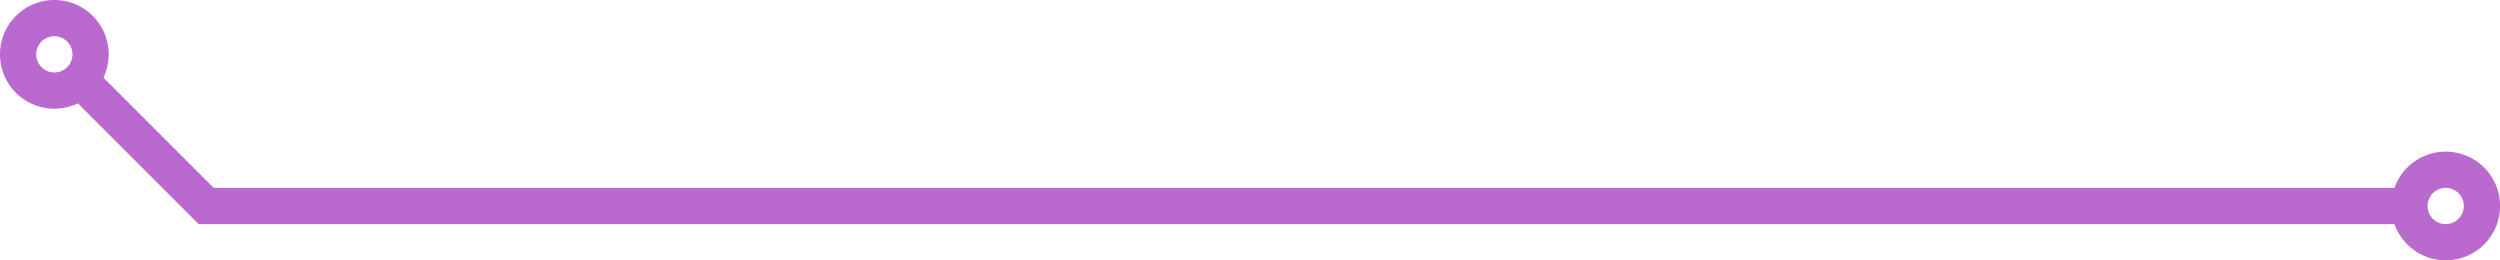
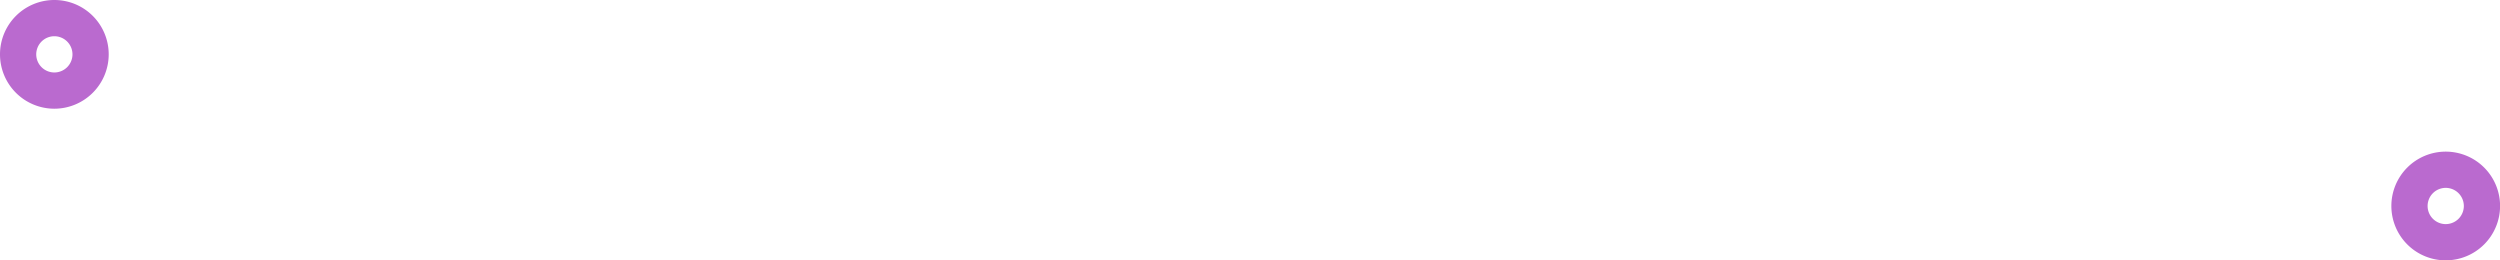
<svg xmlns="http://www.w3.org/2000/svg" fill="#000000" height="107.8" preserveAspectRatio="xMidYMid meet" version="1" viewBox="0.0 0.0 1034.9 107.8" width="1034.9" zoomAndPan="magnify">
  <g data-name="Layer 2">
    <g data-name="Layer 1" fill="#ba6acf" id="change1_1">
      <path d="M1012.43,107.77a22.5,22.5,0,1,1,22.5-22.5A22.52,22.52,0,0,1,1012.43,107.77Zm0-30a7.5,7.5,0,1,0,7.5,7.5A7.51,7.51,0,0,0,1012.43,77.77Z" />
-       <path d="M22.5,45A22.5,22.5,0,1,1,45,22.5,22.52,22.52,0,0,1,22.5,45Zm0-30A7.5,7.5,0,1,0,30,22.5,7.5,7.5,0,0,0,22.5,15Z" />
-       <path d="M997.43 92.77L82.25 92.77 27.81 38.34 38.42 27.73 88.46 77.77 997.43 77.77 997.43 92.77z" />
+       <path d="M22.5,45A22.5,22.5,0,1,1,45,22.5,22.52,22.52,0,0,1,22.5,45m0-30A7.5,7.5,0,1,0,30,22.5,7.5,7.5,0,0,0,22.5,15Z" />
    </g>
  </g>
</svg>